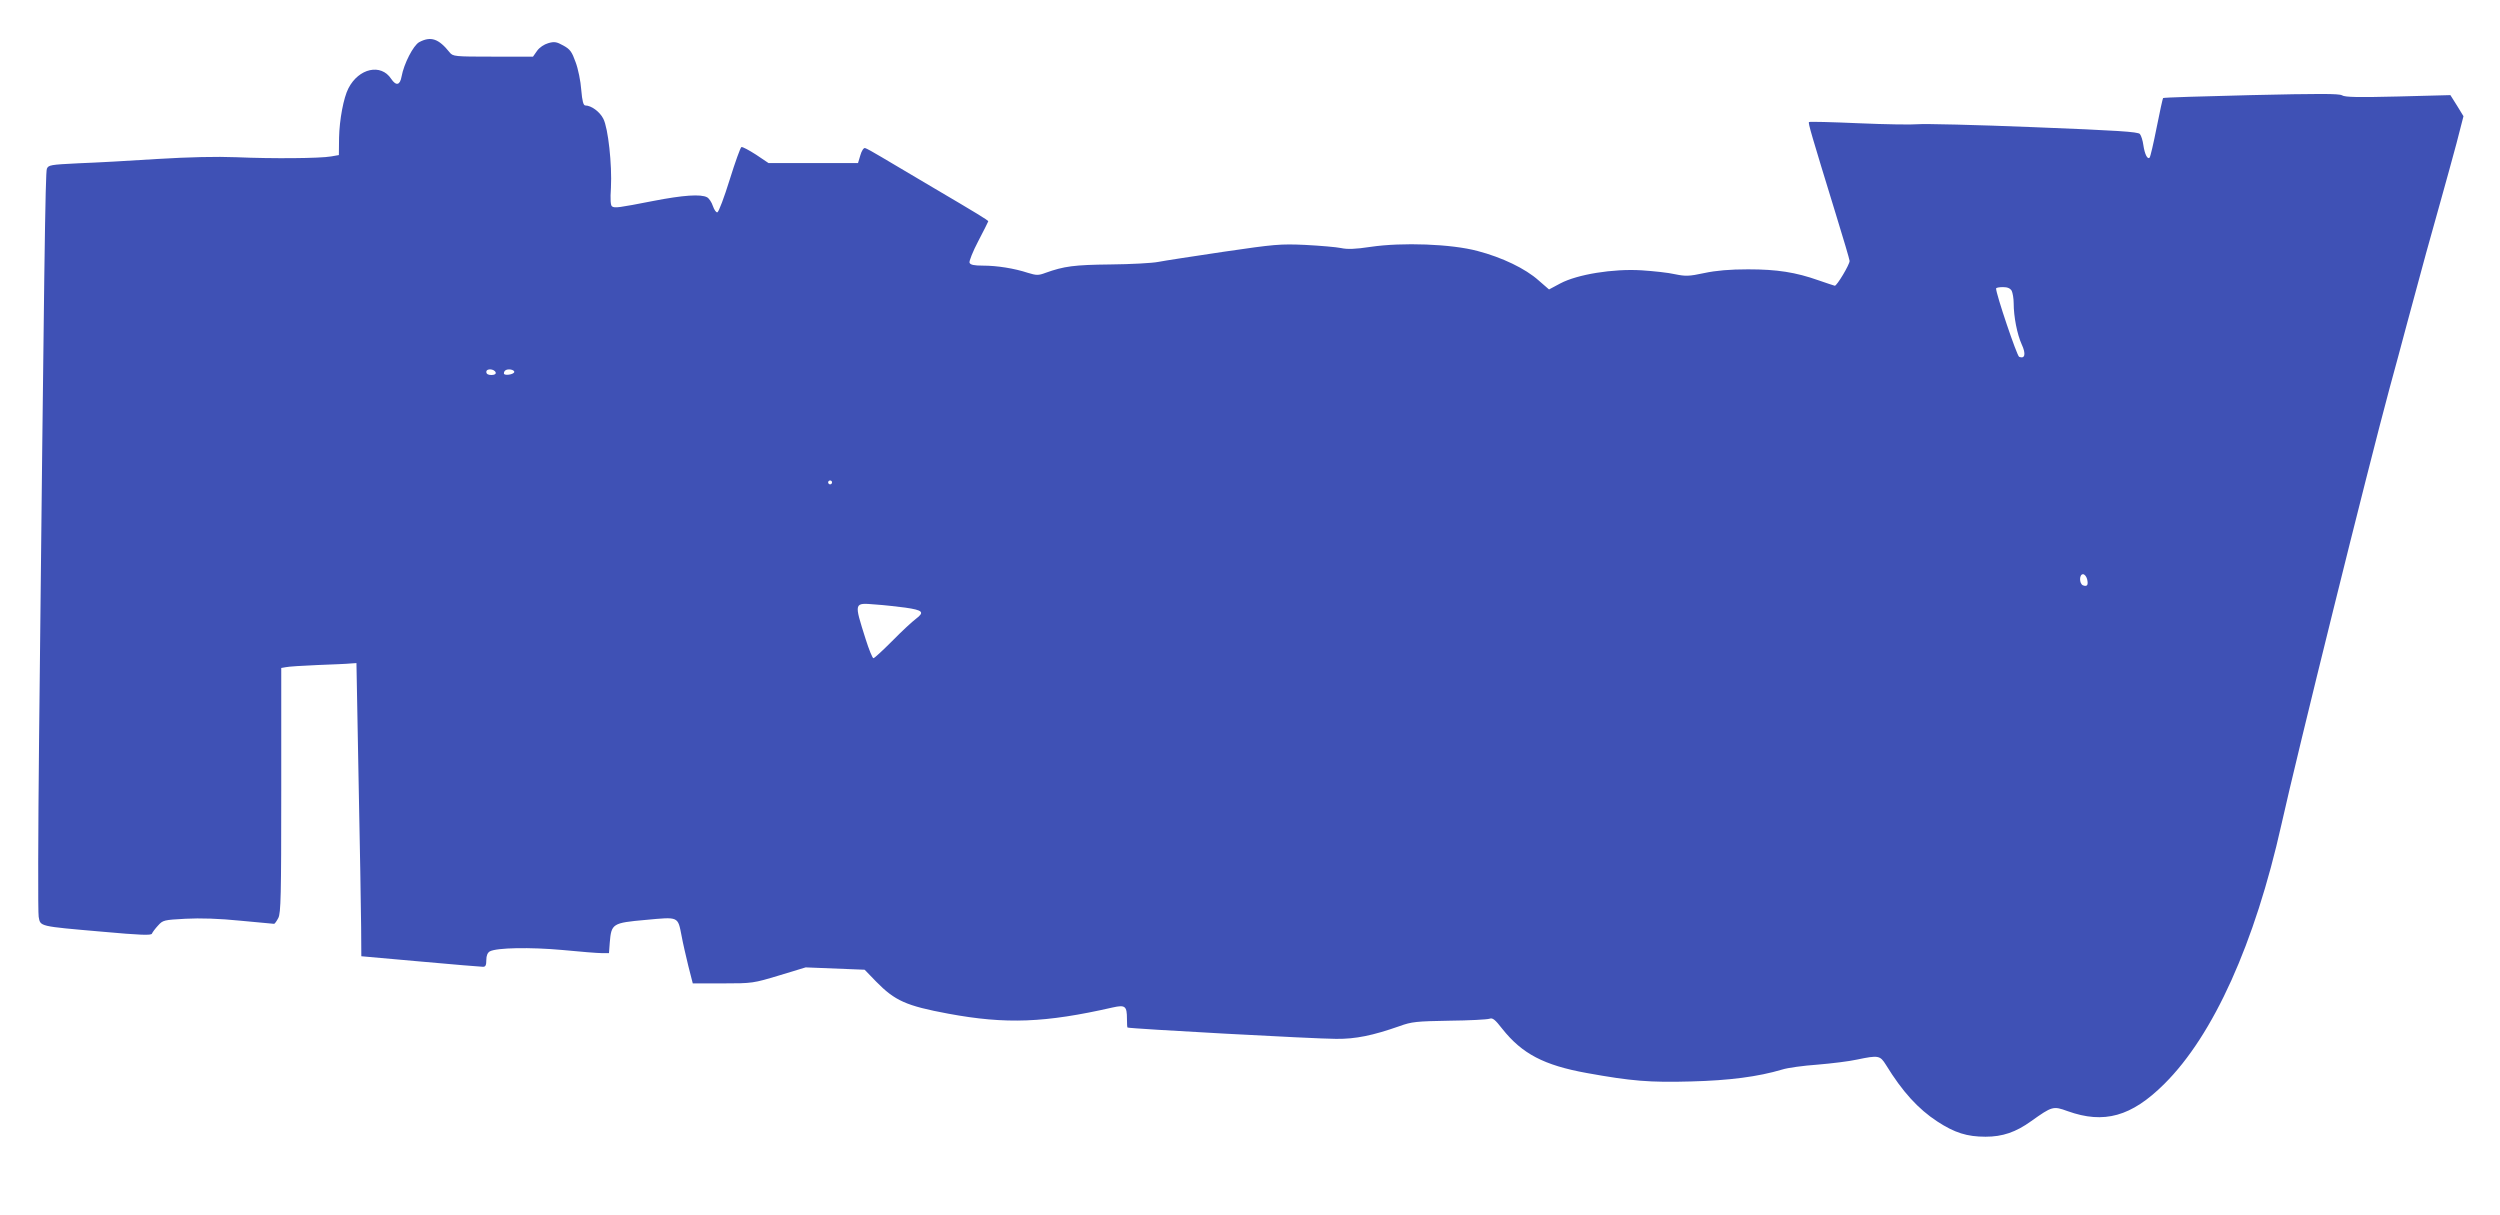
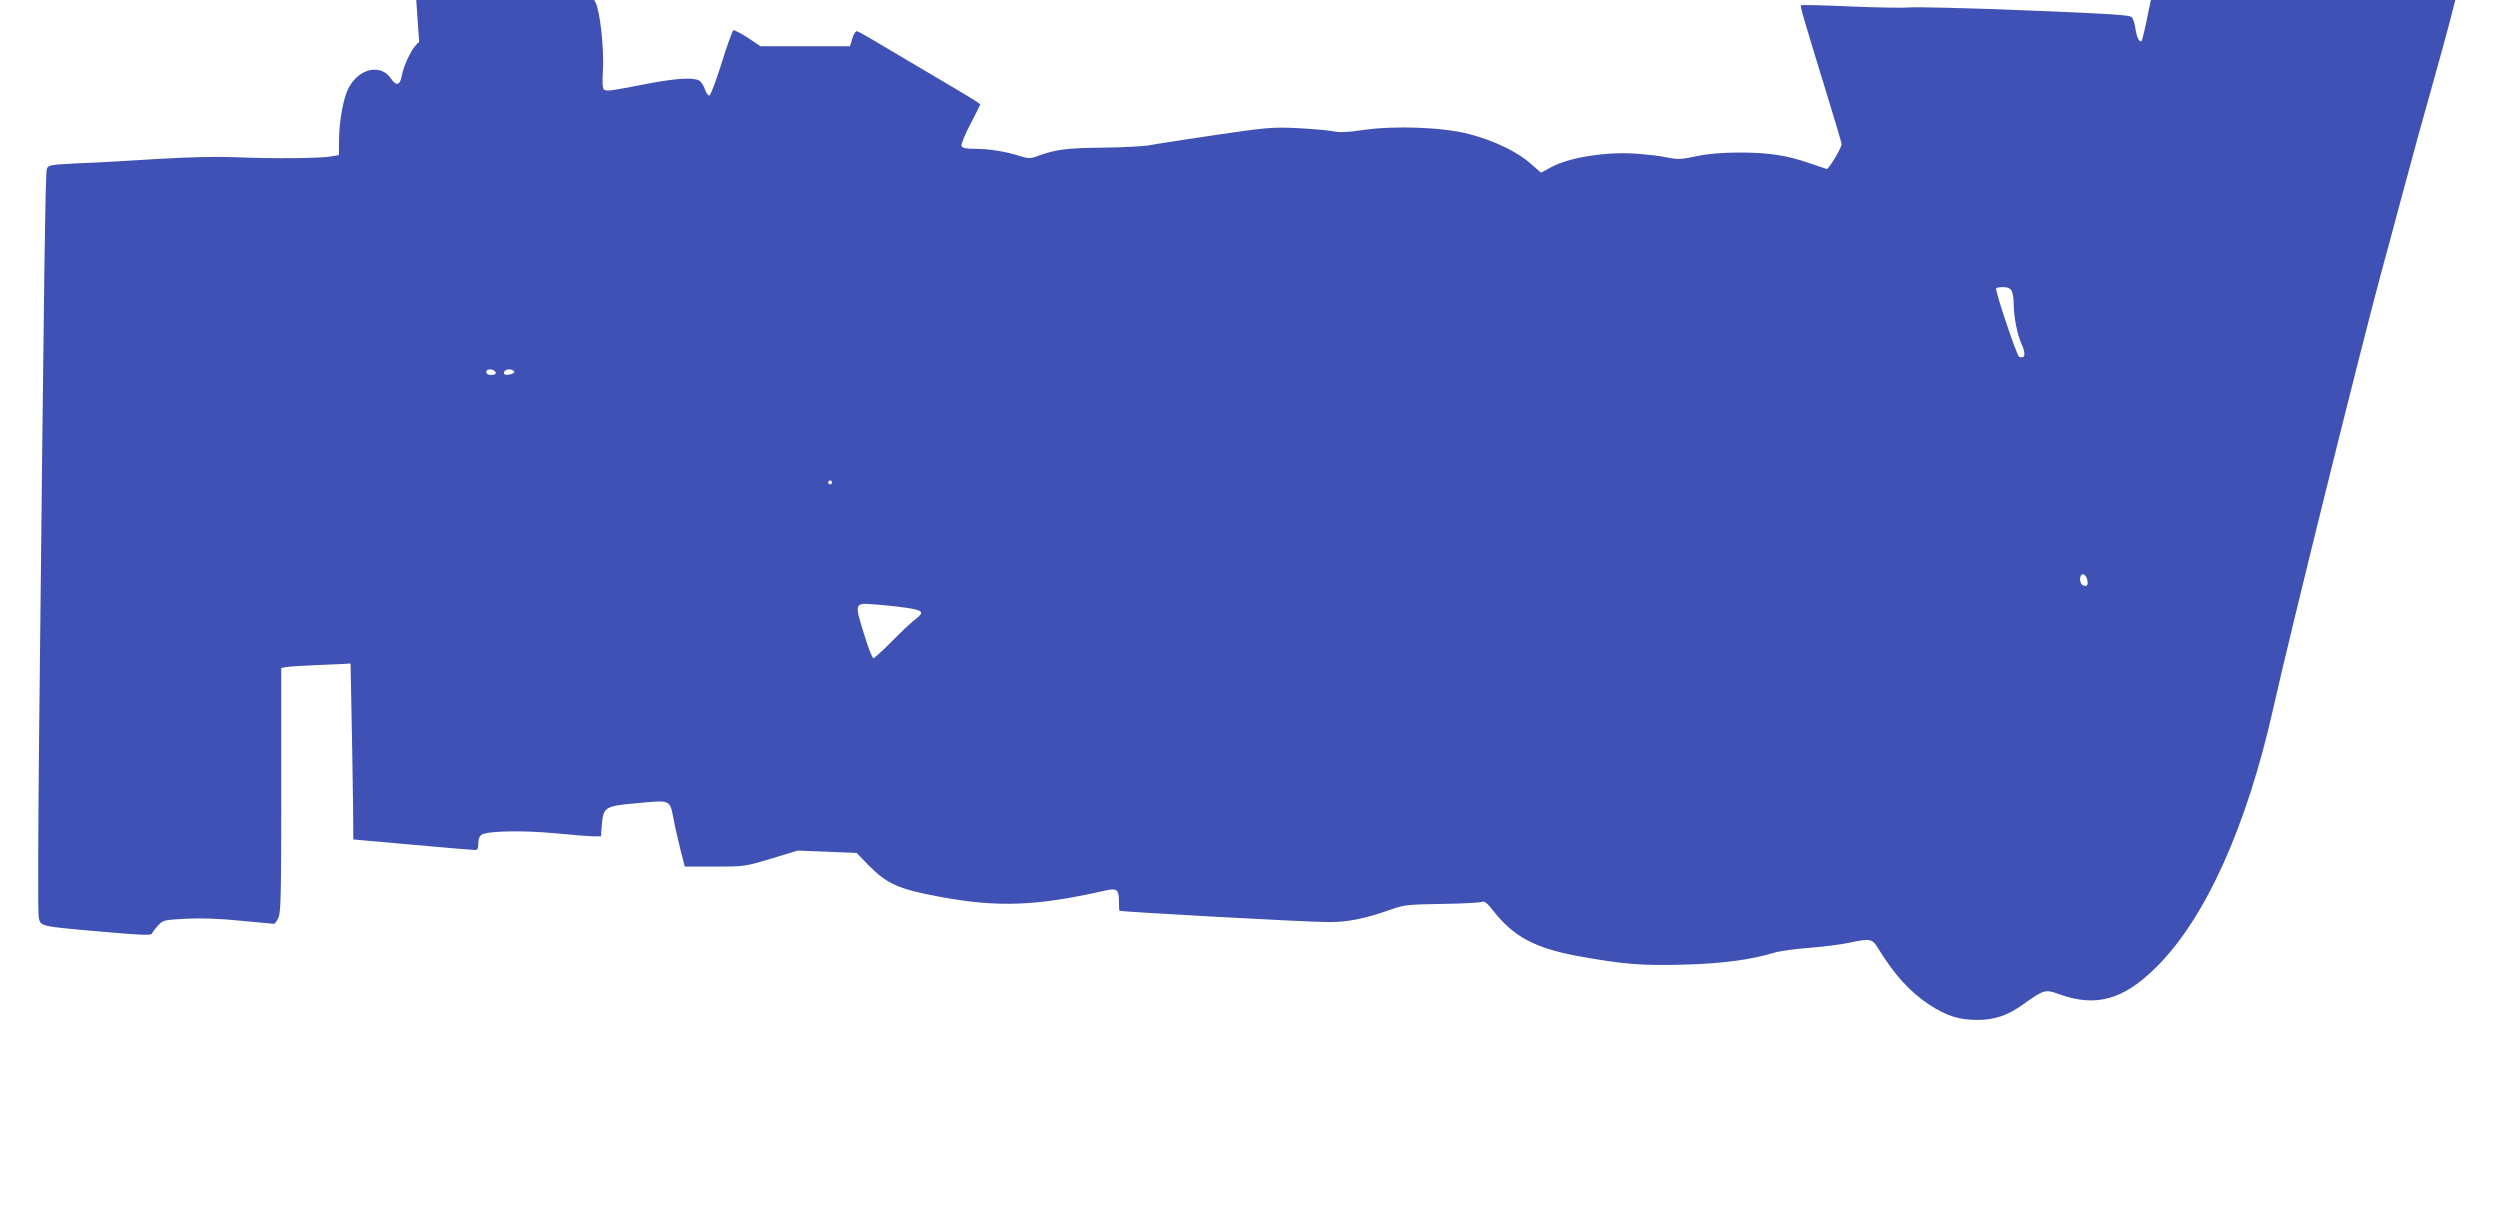
<svg xmlns="http://www.w3.org/2000/svg" version="1.0" width="1280pt" height="622pt" viewBox="0 0 1280 622" preserveAspectRatio="xMidYMid meet">
  <g transform="translate(0,622) scale(0.1,-0.1)" fill="#3f51b5" stroke="none">
-     <path d="M2146 6004 c-30 -17 -78 -110 -90 -176 -8 -45 -28 -49 -53 -12 -52 80 -166 55 -219 -48 -25 -48 -46 -161 -48 -253 l-1 -89 -40 -7 c-57 -10 -301 -12 -485 -4 -102 4 -240 1 -405 -9 -137 -9 -319 -19 -403 -22 -144 -7 -154 -9 -162 -28 -8 -19 -14 -485 -40 -2926 -5 -476 -6 -883 -2 -904 9 -50 0 -48 322 -76 200 -18 255 -20 258 -10 3 7 16 25 31 41 25 28 30 29 141 35 75 4 173 1 281 -10 92 -9 169 -16 172 -16 4 0 13 13 22 30 13 25 15 113 15 654 l0 626 23 4 c12 3 85 8 162 11 77 3 154 6 170 8 l30 2 11 -600 c7 -330 12 -668 13 -751 l1 -150 303 -27 c166 -15 310 -27 320 -27 13 0 17 8 17 35 0 22 6 37 18 44 36 19 206 22 372 7 91 -9 181 -16 201 -16 l37 0 4 54 c8 97 14 101 183 116 172 16 165 19 185 -83 6 -34 22 -102 34 -152 l23 -90 154 0 c152 0 156 1 289 41 l135 41 151 -6 151 -6 59 -61 c96 -98 154 -124 369 -164 296 -55 496 -47 843 32 63 14 72 7 72 -59 0 -24 1 -44 3 -44 11 -6 960 -58 1068 -58 100 -1 187 17 324 65 63 23 88 25 255 28 102 1 194 6 206 10 16 6 28 -3 66 -52 101 -127 212 -186 433 -226 227 -41 321 -49 534 -43 194 5 342 24 466 61 28 9 109 20 180 25 72 6 163 17 203 26 110 23 118 21 148 -27 84 -137 165 -226 263 -290 89 -58 152 -78 247 -78 87 0 155 23 234 80 107 76 112 78 186 51 187 -67 327 -28 495 139 252 250 464 721 600 1329 80 360 443 1824 553 2231 25 91 65 239 89 330 70 262 134 494 177 645 22 77 56 203 77 280 l36 140 -33 54 -34 54 -267 -7 c-203 -5 -273 -4 -288 6 -15 9 -118 9 -466 1 -245 -6 -448 -12 -450 -15 -2 -2 -17 -70 -33 -151 -16 -81 -32 -150 -36 -154 -11 -11 -25 17 -32 64 -3 23 -11 49 -18 57 -9 11 -110 18 -546 35 -294 12 -560 18 -590 15 -30 -3 -167 -1 -304 5 -137 6 -251 9 -254 6 -5 -5 12 -63 137 -470 39 -126 71 -235 71 -241 0 -19 -66 -129 -76 -127 -5 1 -43 14 -84 28 -116 41 -211 56 -360 56 -93 0 -163 -6 -224 -19 -79 -17 -96 -17 -150 -6 -34 8 -110 16 -171 20 -147 9 -329 -21 -416 -67 l-58 -31 -53 46 c-68 61 -187 118 -313 151 -134 36 -386 45 -548 21 -79 -12 -119 -13 -151 -6 -24 5 -106 12 -182 16 -129 6 -159 3 -419 -35 -154 -23 -305 -46 -335 -52 -30 -6 -140 -12 -245 -13 -186 -2 -237 -9 -332 -43 -37 -14 -47 -13 -90 0 -70 23 -158 37 -230 37 -46 0 -65 4 -69 15 -3 7 17 58 45 111 28 54 51 99 51 101 0 5 -66 45 -275 168 -110 65 -232 137 -272 161 -40 24 -78 45 -84 46 -7 2 -18 -15 -24 -37 l-12 -40 -229 0 -229 0 -64 43 c-36 23 -69 41 -75 39 -5 -2 -32 -77 -60 -167 -28 -90 -56 -165 -63 -167 -6 -2 -16 12 -23 32 -6 19 -20 40 -30 45 -32 17 -122 11 -276 -19 -179 -35 -196 -37 -210 -28 -8 4 -10 36 -6 96 6 117 -14 305 -39 353 -18 36 -62 68 -92 68 -10 0 -16 21 -21 80 -3 44 -16 108 -29 142 -19 53 -28 66 -63 85 -34 19 -46 21 -77 12 -21 -6 -45 -22 -57 -39 l-21 -30 -205 0 c-198 0 -205 1 -222 22 -56 70 -96 84 -156 52z m8154 -1273 c5 -11 10 -39 10 -63 0 -70 18 -160 41 -211 23 -49 17 -76 -13 -64 -11 4 -119 323 -118 350 0 4 16 7 35 7 24 0 37 -6 45 -19z m-7762 -418 c2 -8 -6 -13 -22 -13 -17 0 -26 5 -26 16 0 19 41 16 48 -3z m95 2 c-3 -13 -53 -20 -53 -7 0 15 13 23 35 20 11 -2 19 -7 18 -13z m1627 -565 c0 -5 -4 -10 -10 -10 -5 0 -10 5 -10 10 0 6 5 10 10 10 6 0 10 -4 10 -10z m6426 -495 c7 -30 1 -40 -21 -32 -20 8 -20 57 0 57 8 0 17 -11 21 -25z m-6051 -146 c90 -13 100 -23 55 -57 -19 -14 -74 -65 -122 -114 -48 -48 -91 -88 -96 -88 -5 0 -23 44 -40 98 -60 190 -61 186 50 177 46 -3 114 -11 153 -16z" />
+     <path d="M2146 6004 c-30 -17 -78 -110 -90 -176 -8 -45 -28 -49 -53 -12 -52 80 -166 55 -219 -48 -25 -48 -46 -161 -48 -253 l-1 -89 -40 -7 c-57 -10 -301 -12 -485 -4 -102 4 -240 1 -405 -9 -137 -9 -319 -19 -403 -22 -144 -7 -154 -9 -162 -28 -8 -19 -14 -485 -40 -2926 -5 -476 -6 -883 -2 -904 9 -50 0 -48 322 -76 200 -18 255 -20 258 -10 3 7 16 25 31 41 25 28 30 29 141 35 75 4 173 1 281 -10 92 -9 169 -16 172 -16 4 0 13 13 22 30 13 25 15 113 15 654 l0 626 23 4 c12 3 85 8 162 11 77 3 154 6 170 8 c7 -330 12 -668 13 -751 l1 -150 303 -27 c166 -15 310 -27 320 -27 13 0 17 8 17 35 0 22 6 37 18 44 36 19 206 22 372 7 91 -9 181 -16 201 -16 l37 0 4 54 c8 97 14 101 183 116 172 16 165 19 185 -83 6 -34 22 -102 34 -152 l23 -90 154 0 c152 0 156 1 289 41 l135 41 151 -6 151 -6 59 -61 c96 -98 154 -124 369 -164 296 -55 496 -47 843 32 63 14 72 7 72 -59 0 -24 1 -44 3 -44 11 -6 960 -58 1068 -58 100 -1 187 17 324 65 63 23 88 25 255 28 102 1 194 6 206 10 16 6 28 -3 66 -52 101 -127 212 -186 433 -226 227 -41 321 -49 534 -43 194 5 342 24 466 61 28 9 109 20 180 25 72 6 163 17 203 26 110 23 118 21 148 -27 84 -137 165 -226 263 -290 89 -58 152 -78 247 -78 87 0 155 23 234 80 107 76 112 78 186 51 187 -67 327 -28 495 139 252 250 464 721 600 1329 80 360 443 1824 553 2231 25 91 65 239 89 330 70 262 134 494 177 645 22 77 56 203 77 280 l36 140 -33 54 -34 54 -267 -7 c-203 -5 -273 -4 -288 6 -15 9 -118 9 -466 1 -245 -6 -448 -12 -450 -15 -2 -2 -17 -70 -33 -151 -16 -81 -32 -150 -36 -154 -11 -11 -25 17 -32 64 -3 23 -11 49 -18 57 -9 11 -110 18 -546 35 -294 12 -560 18 -590 15 -30 -3 -167 -1 -304 5 -137 6 -251 9 -254 6 -5 -5 12 -63 137 -470 39 -126 71 -235 71 -241 0 -19 -66 -129 -76 -127 -5 1 -43 14 -84 28 -116 41 -211 56 -360 56 -93 0 -163 -6 -224 -19 -79 -17 -96 -17 -150 -6 -34 8 -110 16 -171 20 -147 9 -329 -21 -416 -67 l-58 -31 -53 46 c-68 61 -187 118 -313 151 -134 36 -386 45 -548 21 -79 -12 -119 -13 -151 -6 -24 5 -106 12 -182 16 -129 6 -159 3 -419 -35 -154 -23 -305 -46 -335 -52 -30 -6 -140 -12 -245 -13 -186 -2 -237 -9 -332 -43 -37 -14 -47 -13 -90 0 -70 23 -158 37 -230 37 -46 0 -65 4 -69 15 -3 7 17 58 45 111 28 54 51 99 51 101 0 5 -66 45 -275 168 -110 65 -232 137 -272 161 -40 24 -78 45 -84 46 -7 2 -18 -15 -24 -37 l-12 -40 -229 0 -229 0 -64 43 c-36 23 -69 41 -75 39 -5 -2 -32 -77 -60 -167 -28 -90 -56 -165 -63 -167 -6 -2 -16 12 -23 32 -6 19 -20 40 -30 45 -32 17 -122 11 -276 -19 -179 -35 -196 -37 -210 -28 -8 4 -10 36 -6 96 6 117 -14 305 -39 353 -18 36 -62 68 -92 68 -10 0 -16 21 -21 80 -3 44 -16 108 -29 142 -19 53 -28 66 -63 85 -34 19 -46 21 -77 12 -21 -6 -45 -22 -57 -39 l-21 -30 -205 0 c-198 0 -205 1 -222 22 -56 70 -96 84 -156 52z m8154 -1273 c5 -11 10 -39 10 -63 0 -70 18 -160 41 -211 23 -49 17 -76 -13 -64 -11 4 -119 323 -118 350 0 4 16 7 35 7 24 0 37 -6 45 -19z m-7762 -418 c2 -8 -6 -13 -22 -13 -17 0 -26 5 -26 16 0 19 41 16 48 -3z m95 2 c-3 -13 -53 -20 -53 -7 0 15 13 23 35 20 11 -2 19 -7 18 -13z m1627 -565 c0 -5 -4 -10 -10 -10 -5 0 -10 5 -10 10 0 6 5 10 10 10 6 0 10 -4 10 -10z m6426 -495 c7 -30 1 -40 -21 -32 -20 8 -20 57 0 57 8 0 17 -11 21 -25z m-6051 -146 c90 -13 100 -23 55 -57 -19 -14 -74 -65 -122 -114 -48 -48 -91 -88 -96 -88 -5 0 -23 44 -40 98 -60 190 -61 186 50 177 46 -3 114 -11 153 -16z" />
  </g>
</svg>